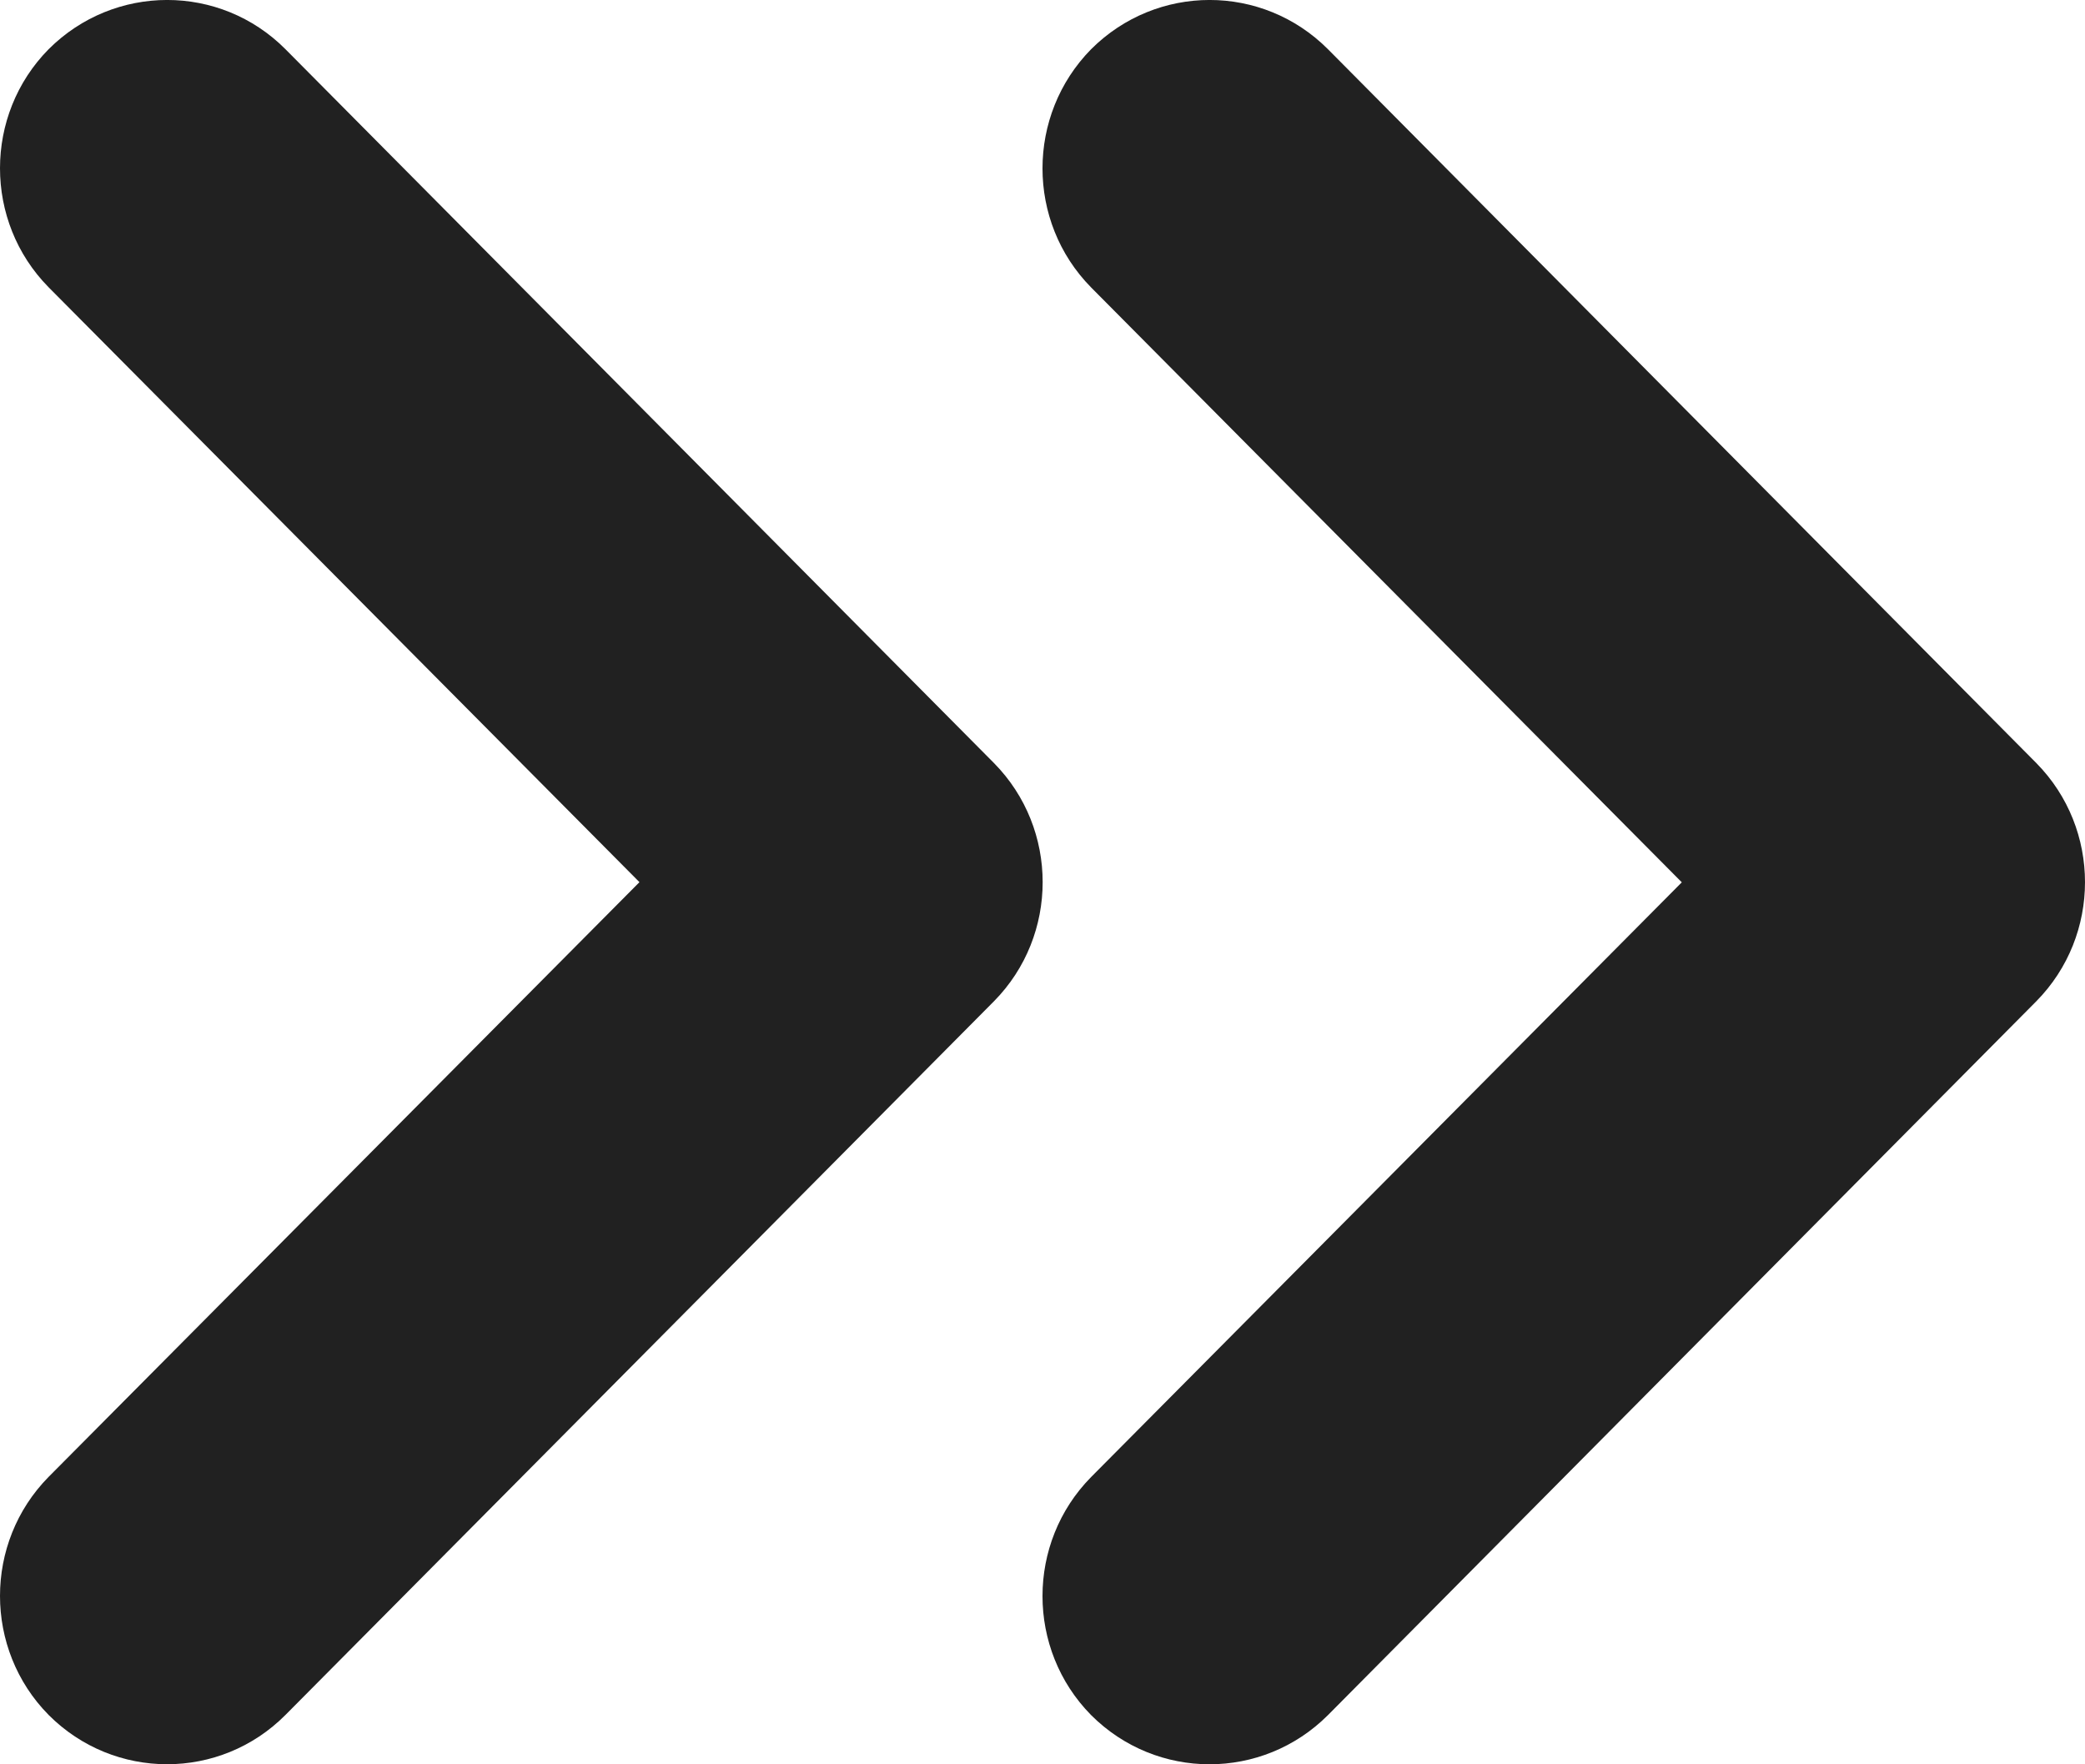
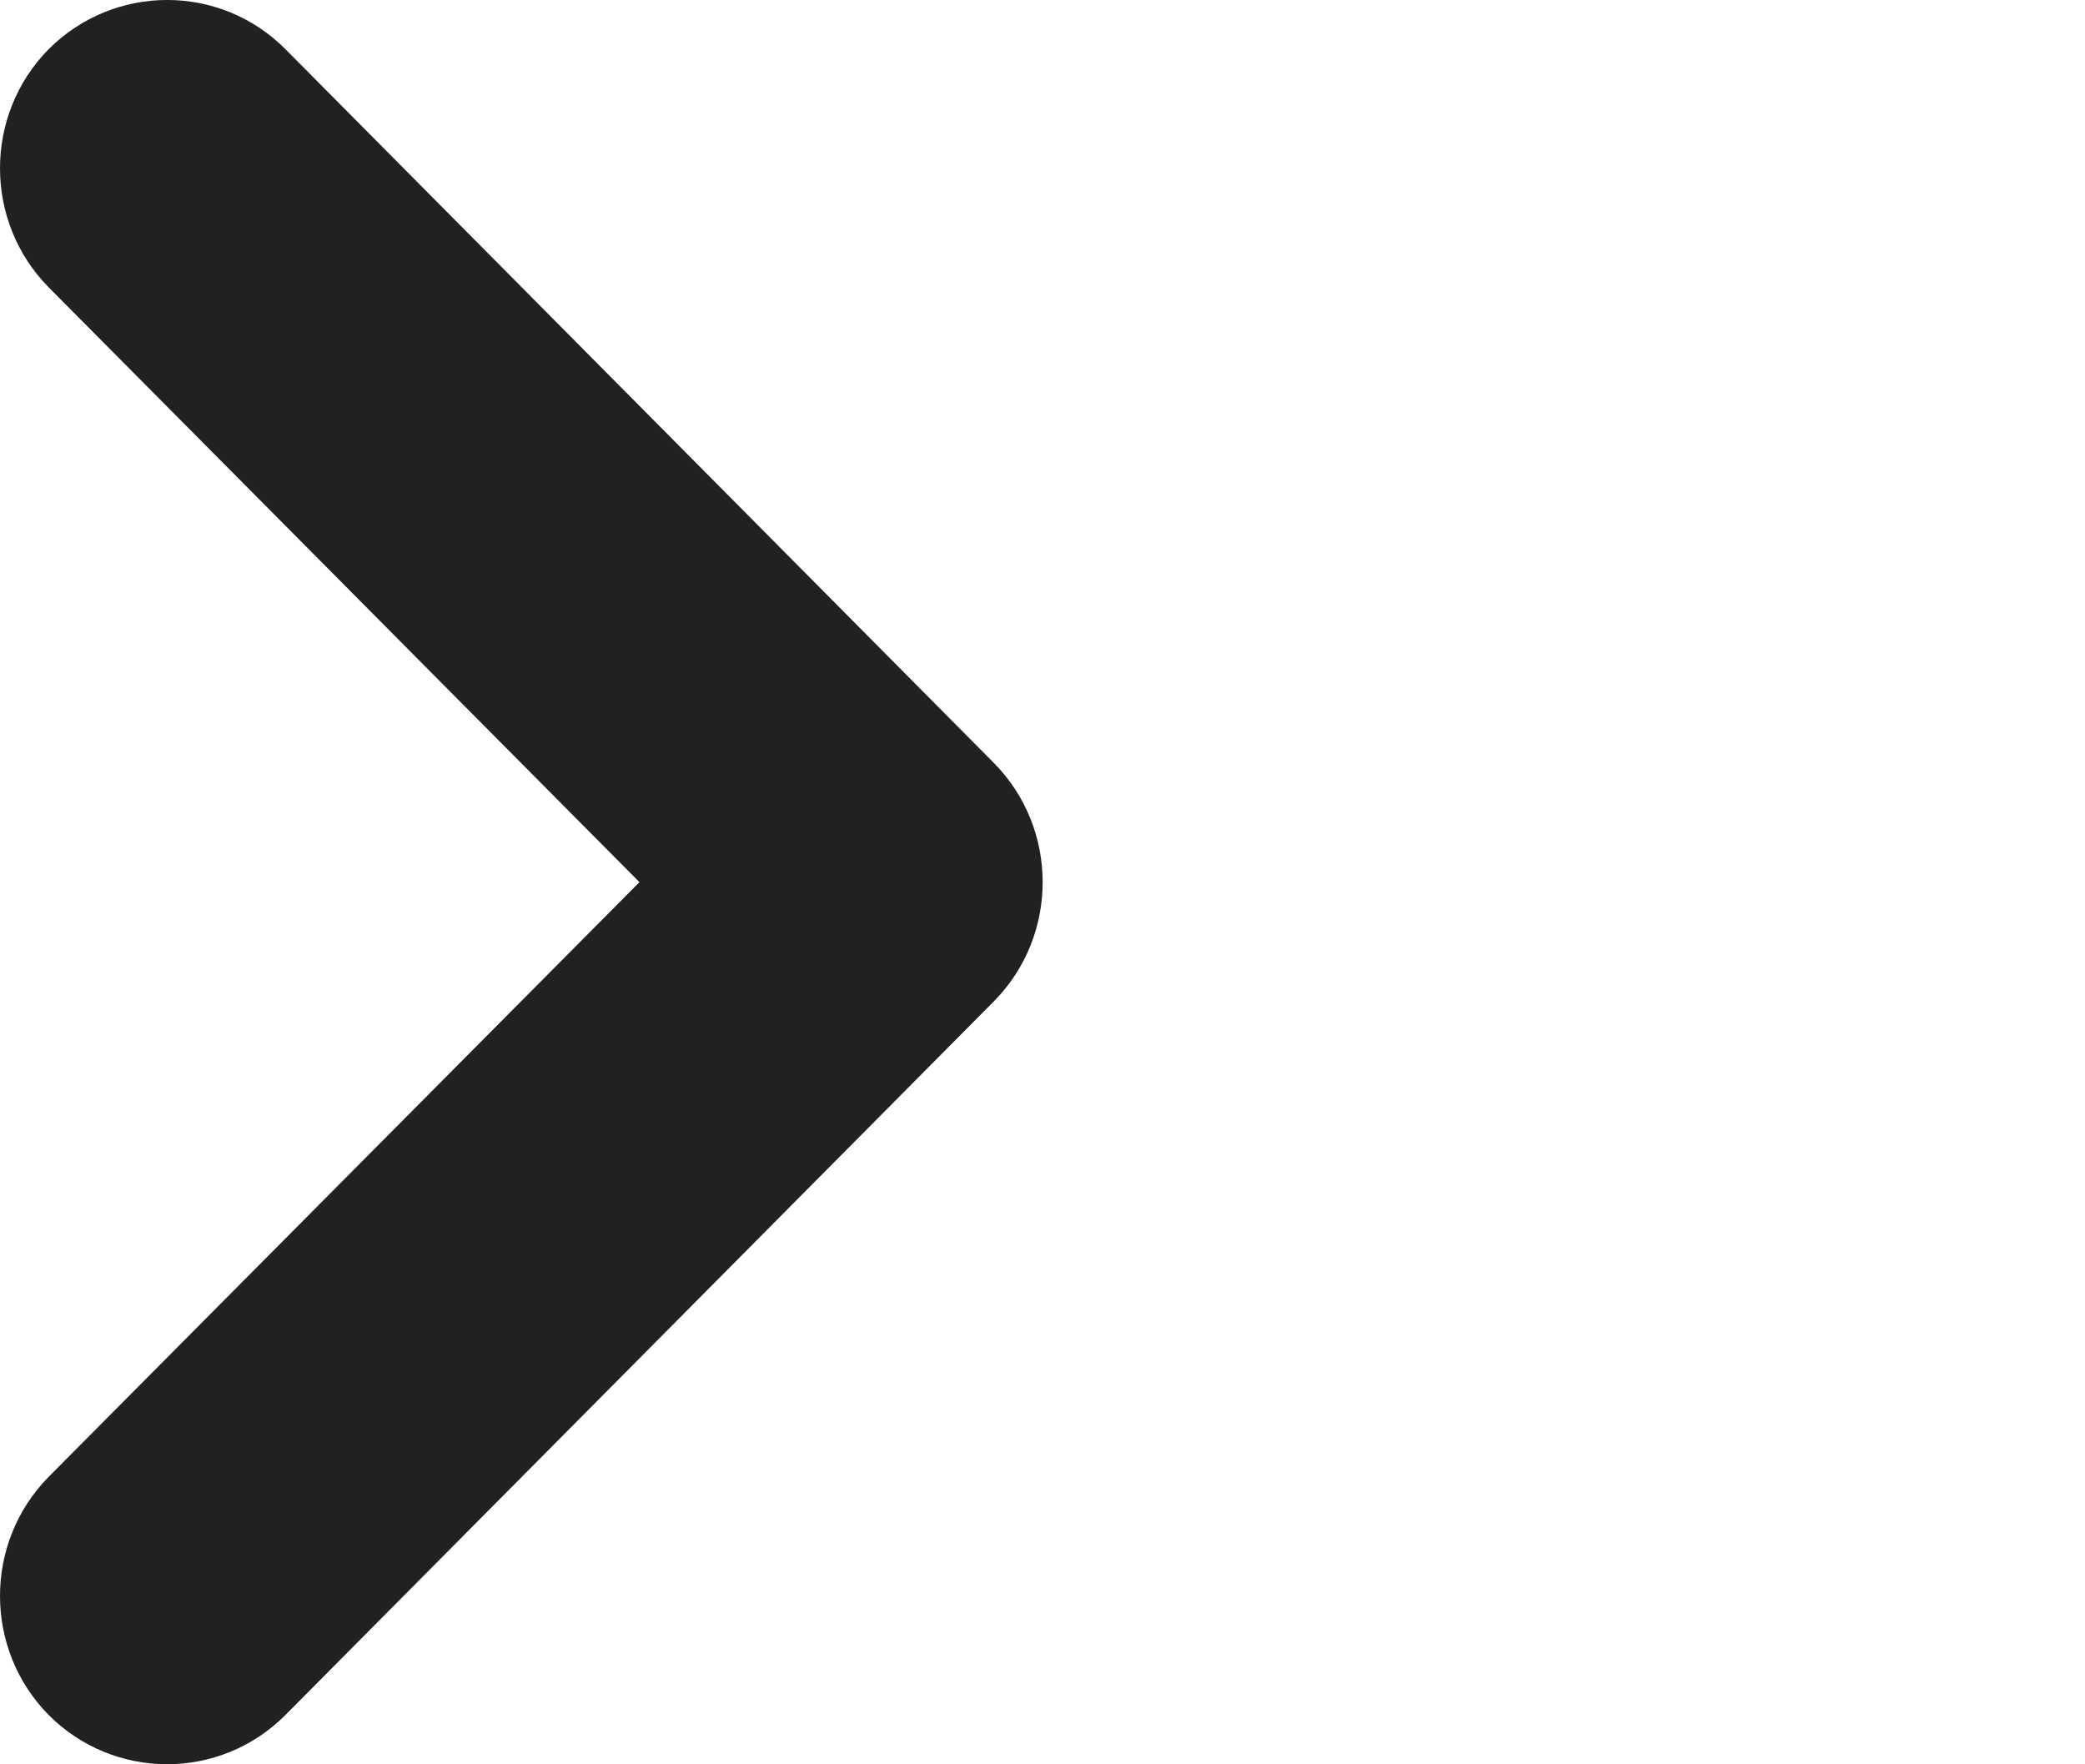
<svg xmlns="http://www.w3.org/2000/svg" aria-hidden="true" width="13px" height="11px" viewBox="0 0 13 11" version="1.1">
  <g stroke="none" stroke-width="1" fill="none" fill-rule="evenodd">
    <g transform="translate(0, -4)" fill="#212121" fill-rule="nonzero">
      <g transform="translate(0, 4)">
-         <path d="M6.803,1.792 L10.486,5.501 L6.803,9.209 C6.399,9.619 6.399,10.283 6.803,10.693 C7.212,11.102 7.871,11.102 8.28,10.693 L12.697,6.242 C13.101,5.832 13.101,5.168 12.697,4.758 L8.28,0.307 C7.871,-0.103 7.212,-0.102 6.803,0.307 C6.399,0.718 6.399,1.382 6.803,1.792 Z" />
        <path d="M6.198,6.242 C6.602,5.832 6.602,5.168 6.198,4.758 L1.78,0.307 C1.372,-0.103 0.712,-0.102 0.303,0.307 C-0.101,0.717 -0.101,1.381 0.303,1.791 L3.987,5.5 L0.303,9.208 C-0.101,9.618 -0.101,10.282 0.303,10.692 C0.712,11.102 1.372,11.102 1.78,10.692 L6.198,6.242 Z" />
      </g>
    </g>
  </g>
</svg>